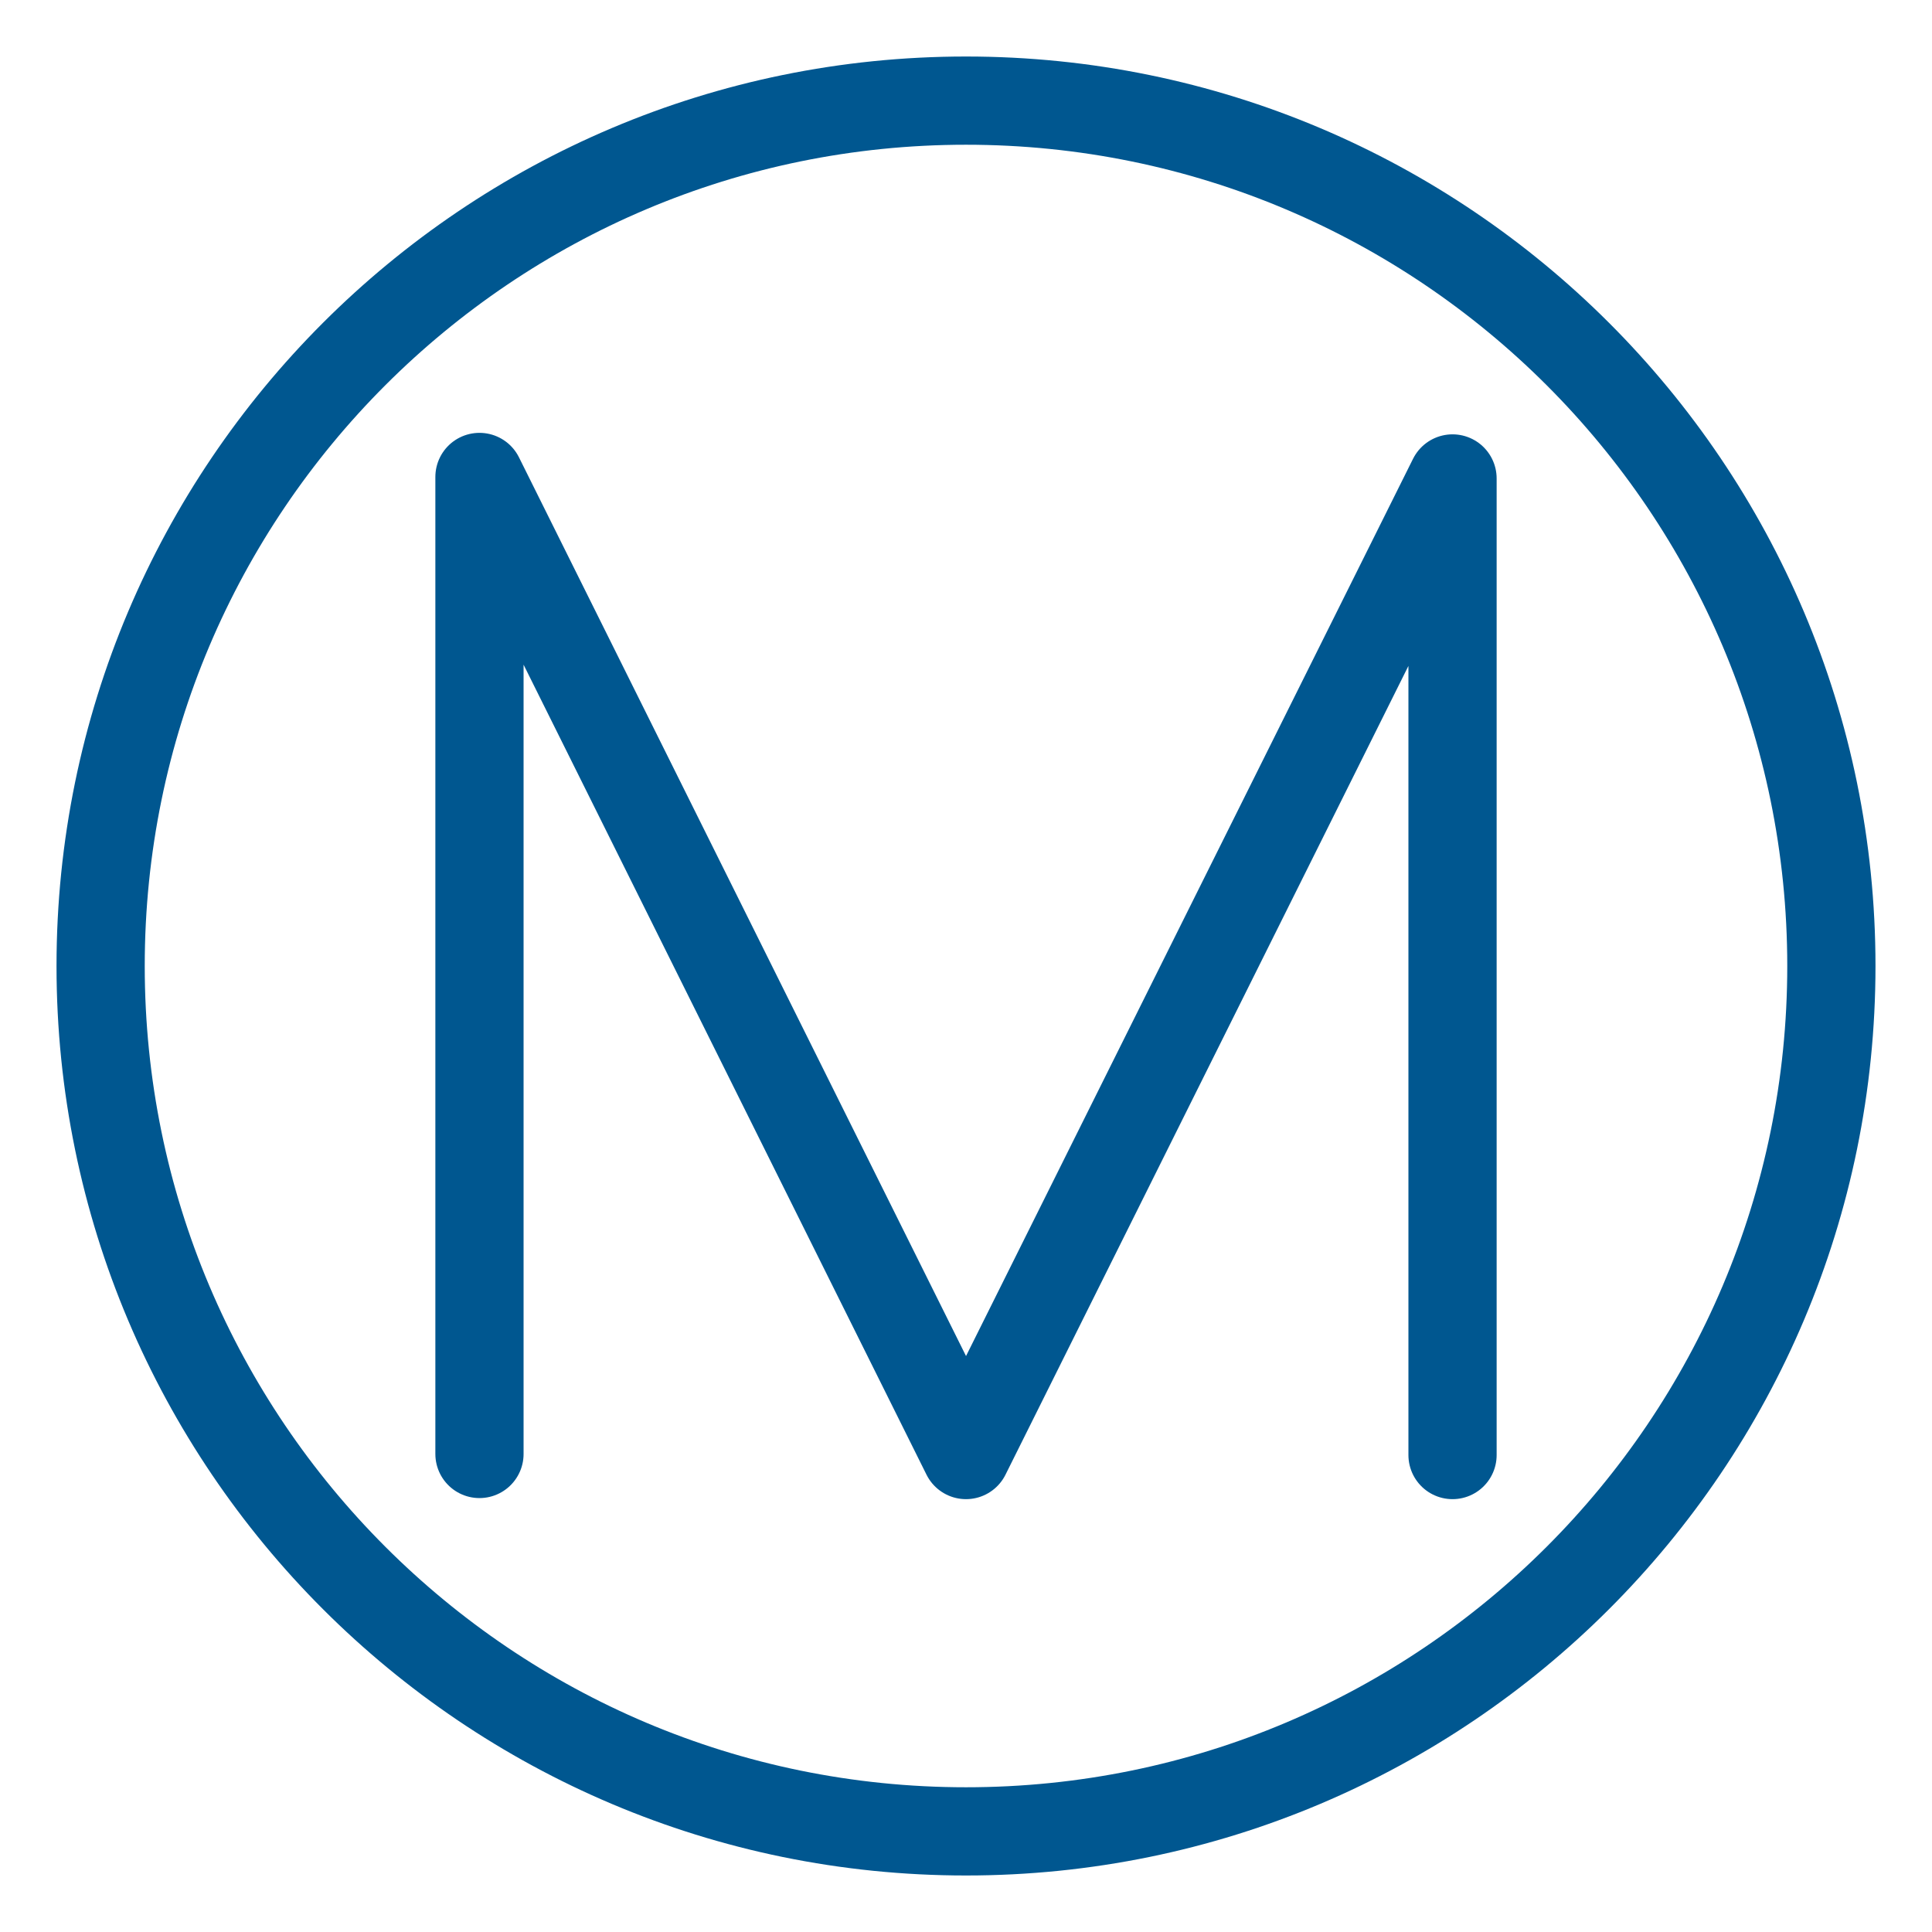
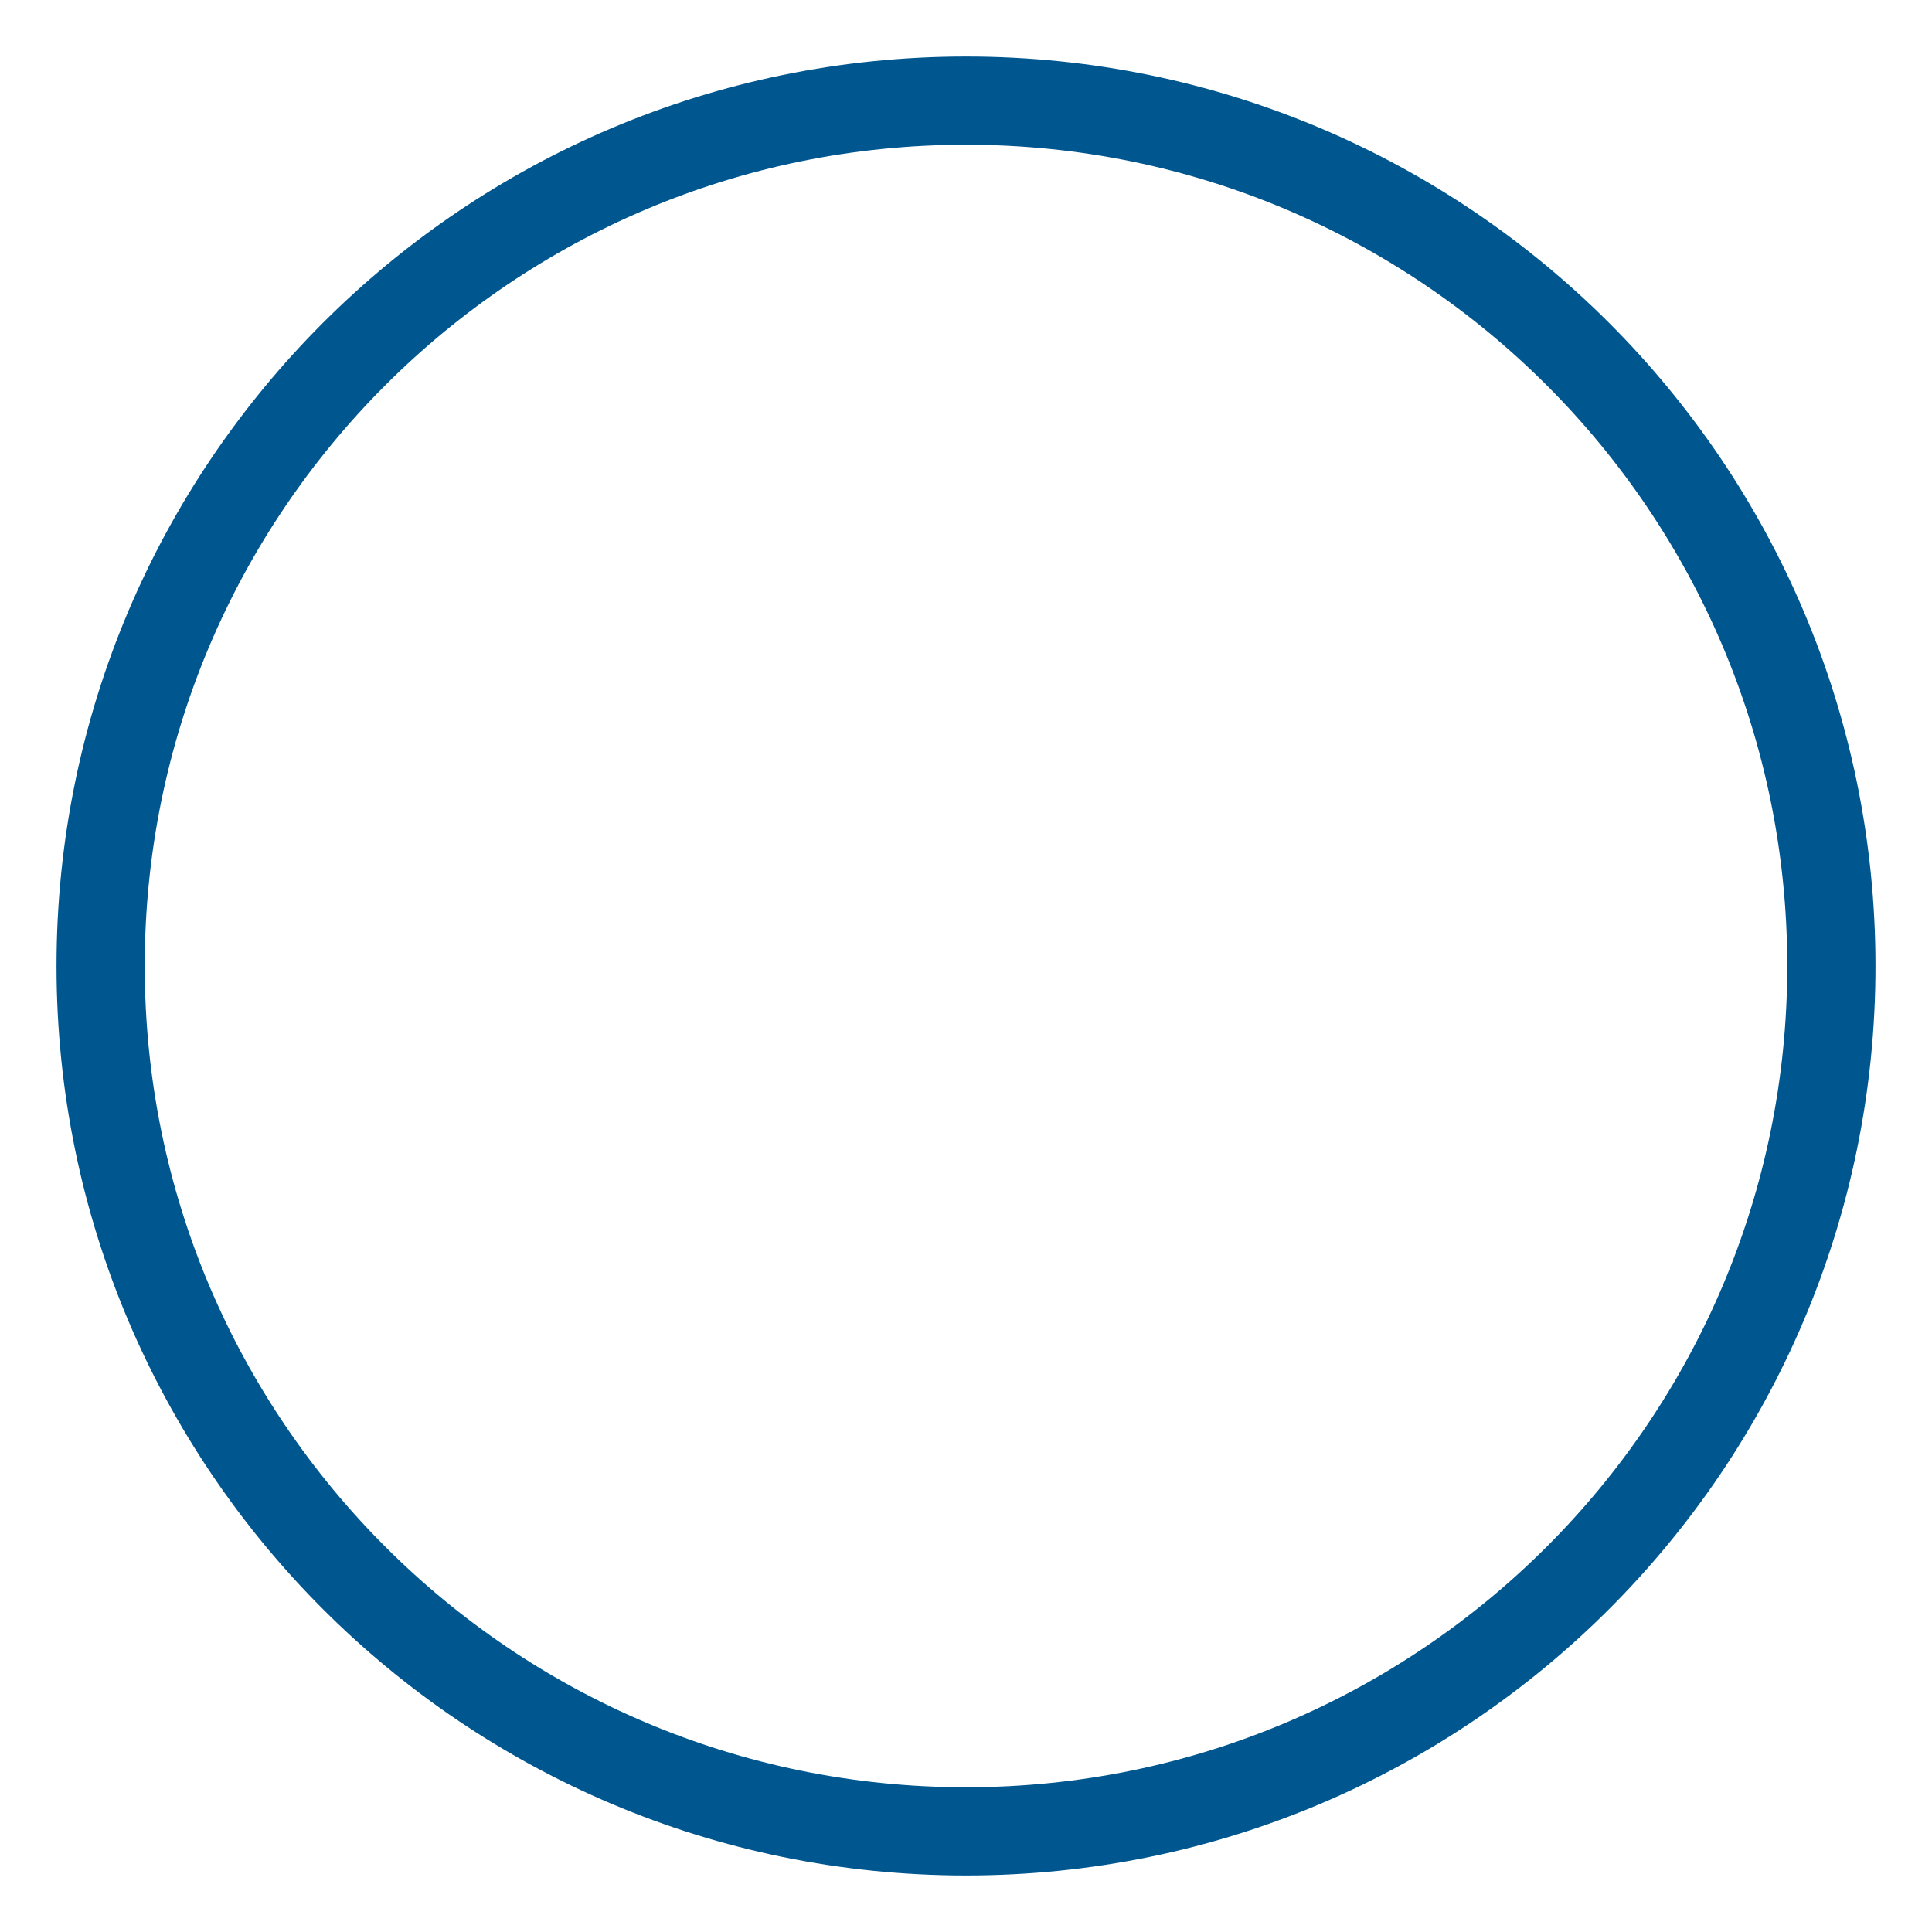
<svg xmlns="http://www.w3.org/2000/svg" width="365" height="365" viewBox="0 0 365 365" fill="none">
-   <path d="M90.583 274.688V90.109L182.5 274.891L274.417 90.39V274.891" stroke="#005790" stroke-width="16.667" stroke-linecap="round" stroke-linejoin="round" />
  <path d="M182.5 345.99C272.793 345.99 345.99 272.793 345.99 182.5C345.99 92.207 272.793 19.01 182.5 19.01C92.207 19.01 19.011 92.207 19.011 182.5C19.011 272.793 92.207 345.99 182.5 345.99Z" stroke="#005790" stroke-width="16.667" stroke-linecap="round" stroke-linejoin="round" />
</svg>